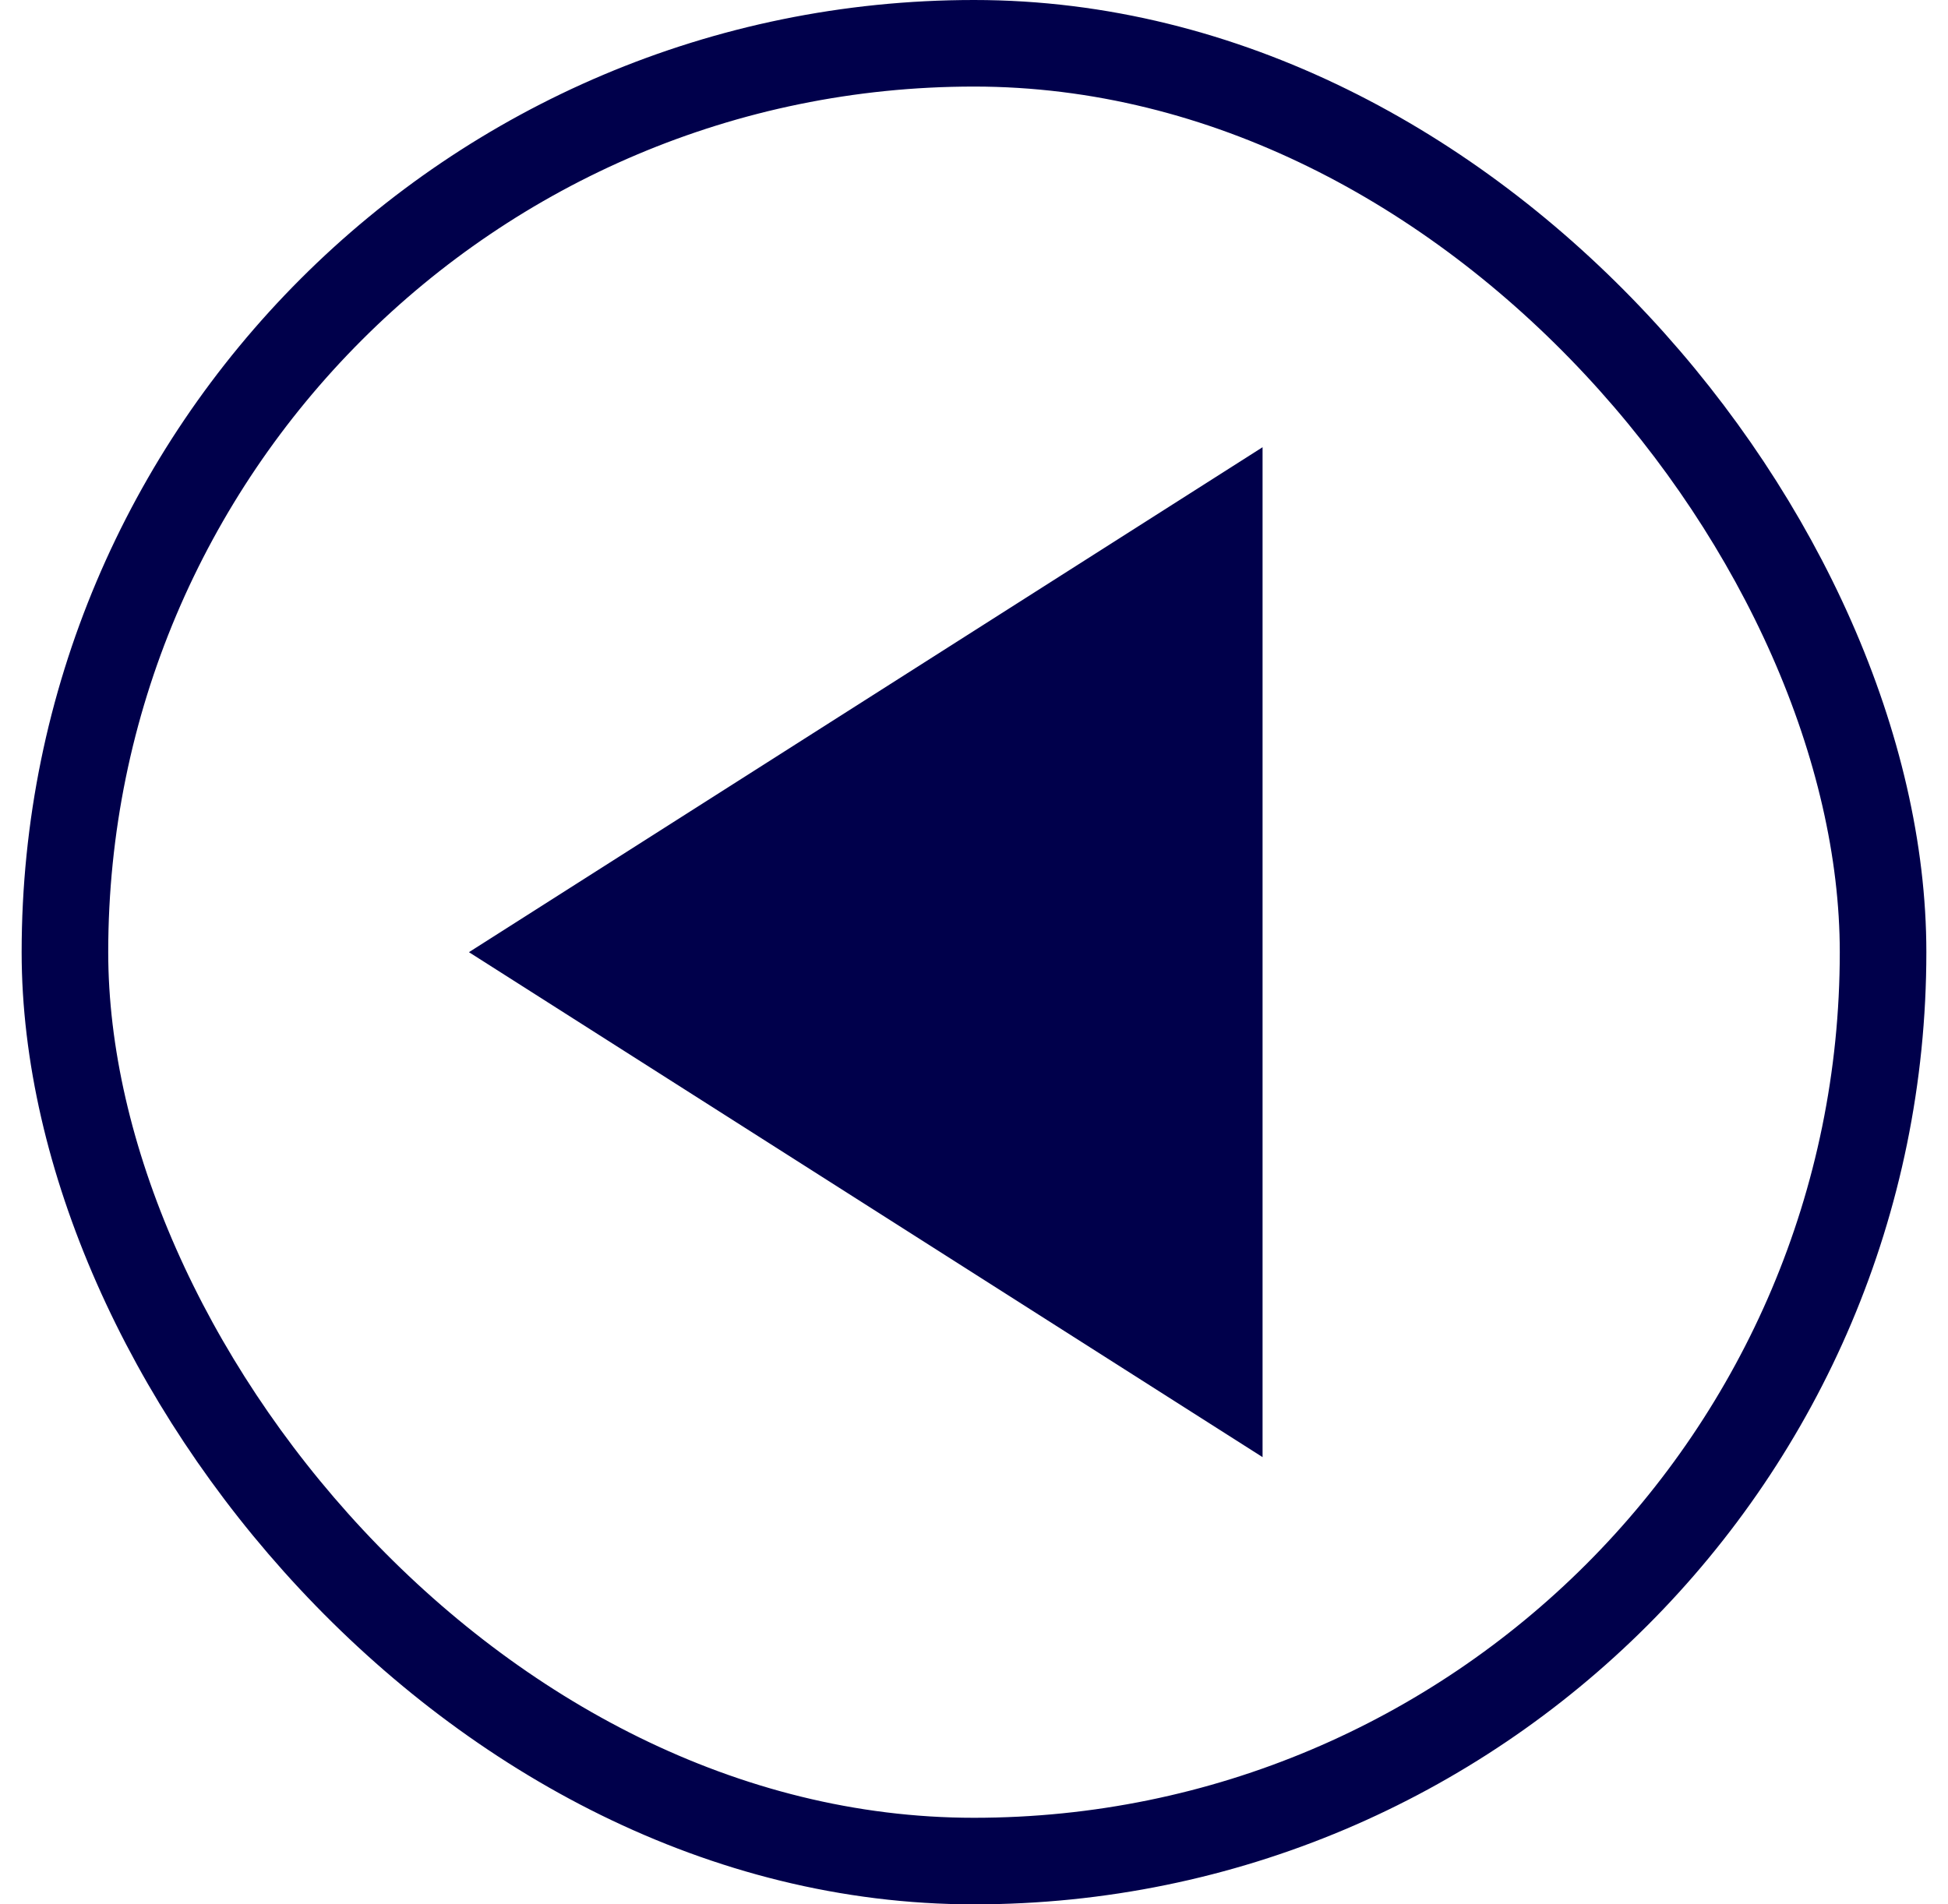
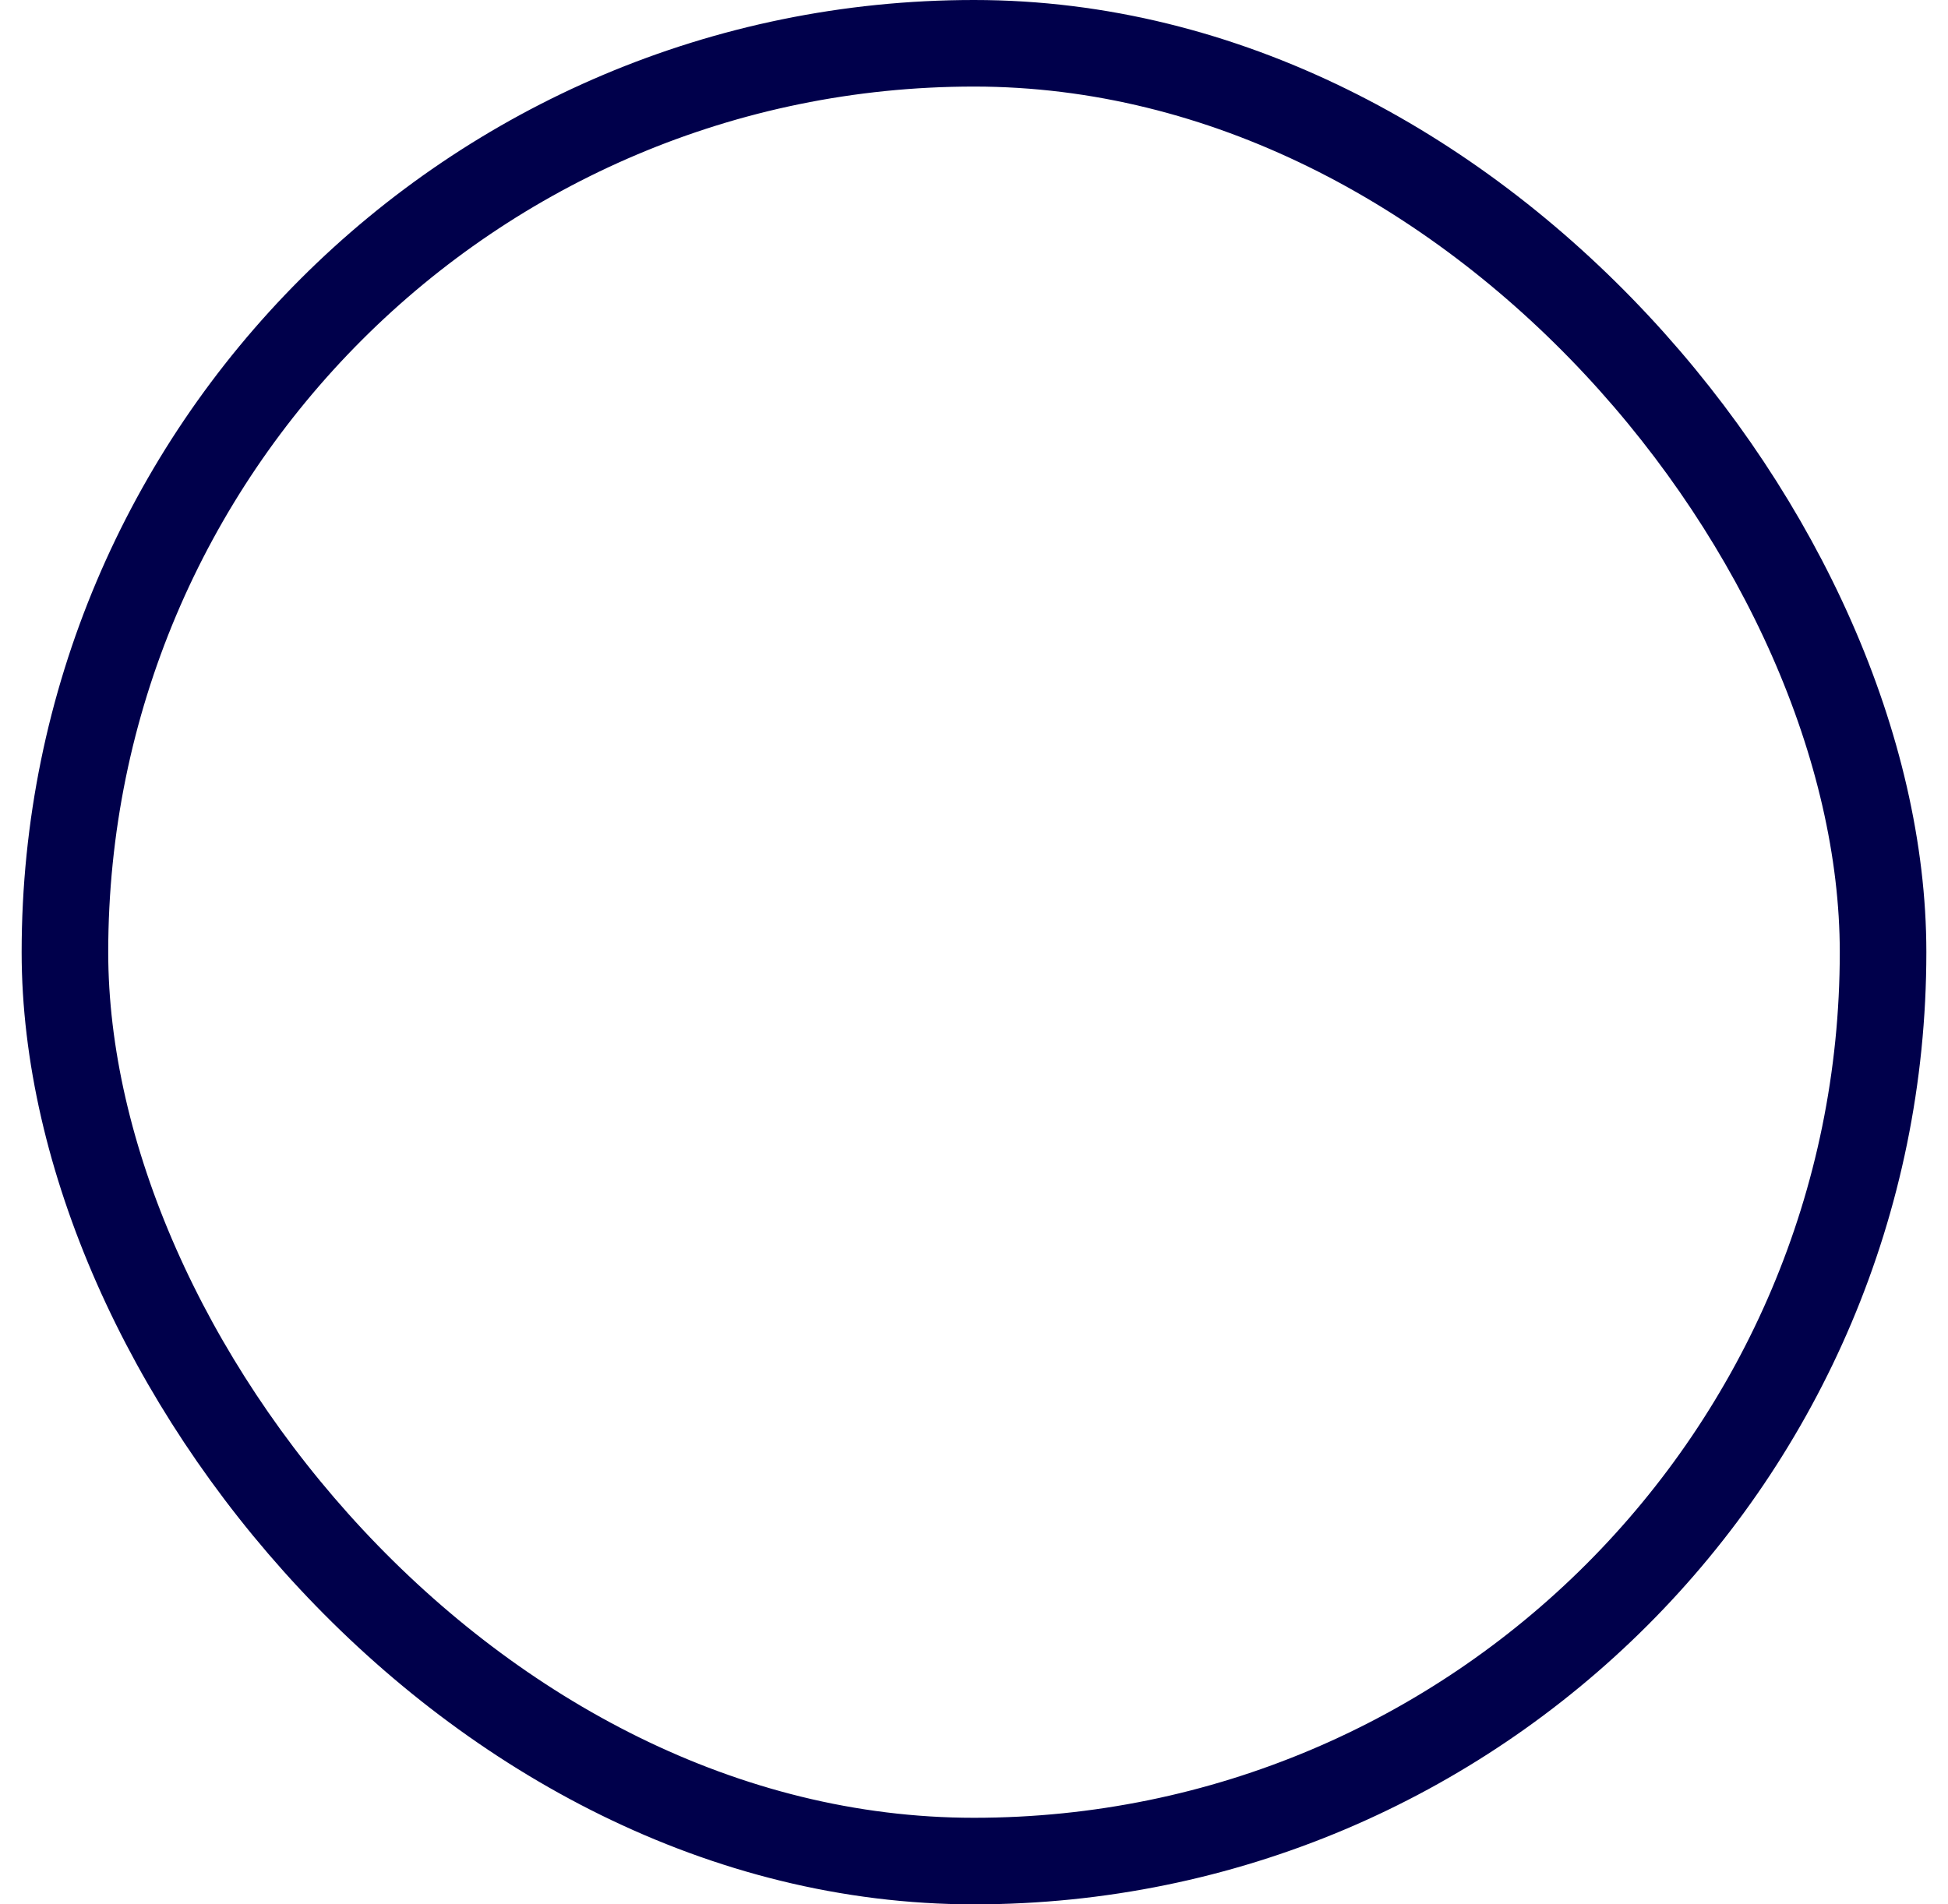
<svg xmlns="http://www.w3.org/2000/svg" width="45" height="44" viewBox="0 0 45 44" fill="none">
  <rect x="43.5" y="43" width="42" height="42" rx="21" transform="rotate(180 43.5 43)" stroke="#00004B" stroke-width="2" />
-   <path d="M29.166 10.333V33.667L10.833 22L29.166 10.333Z" fill="#00004B" />
</svg>